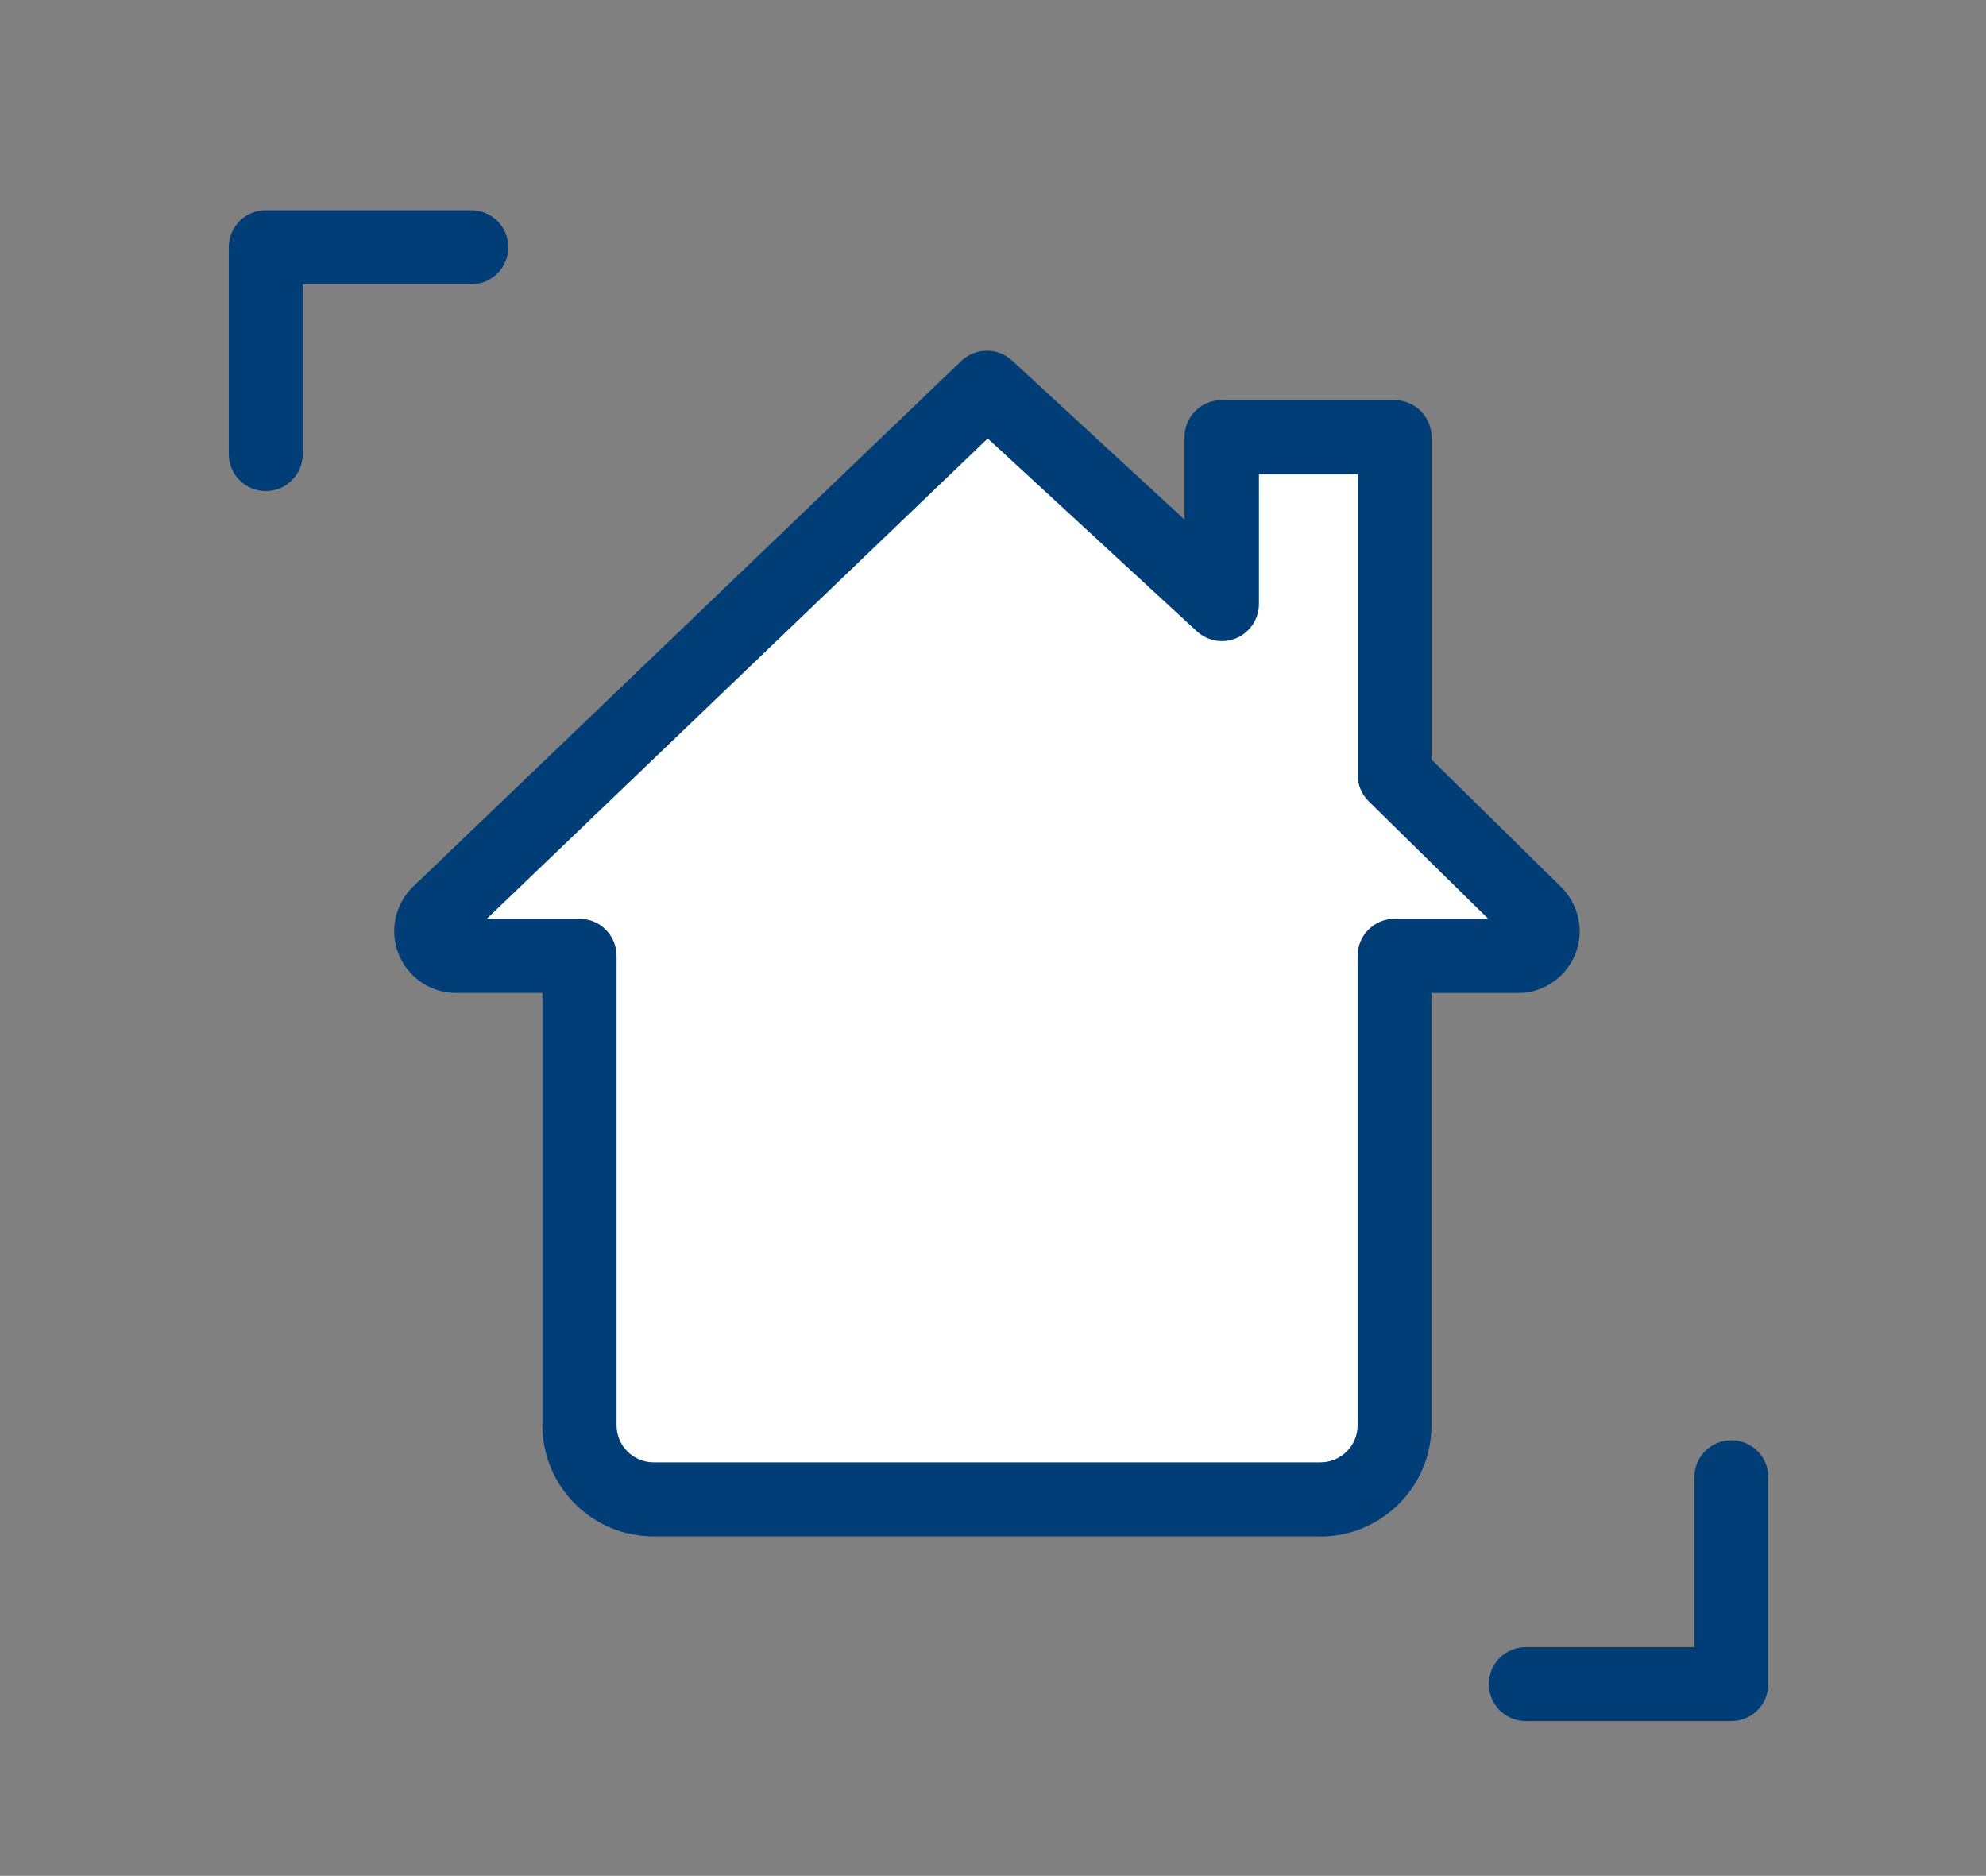
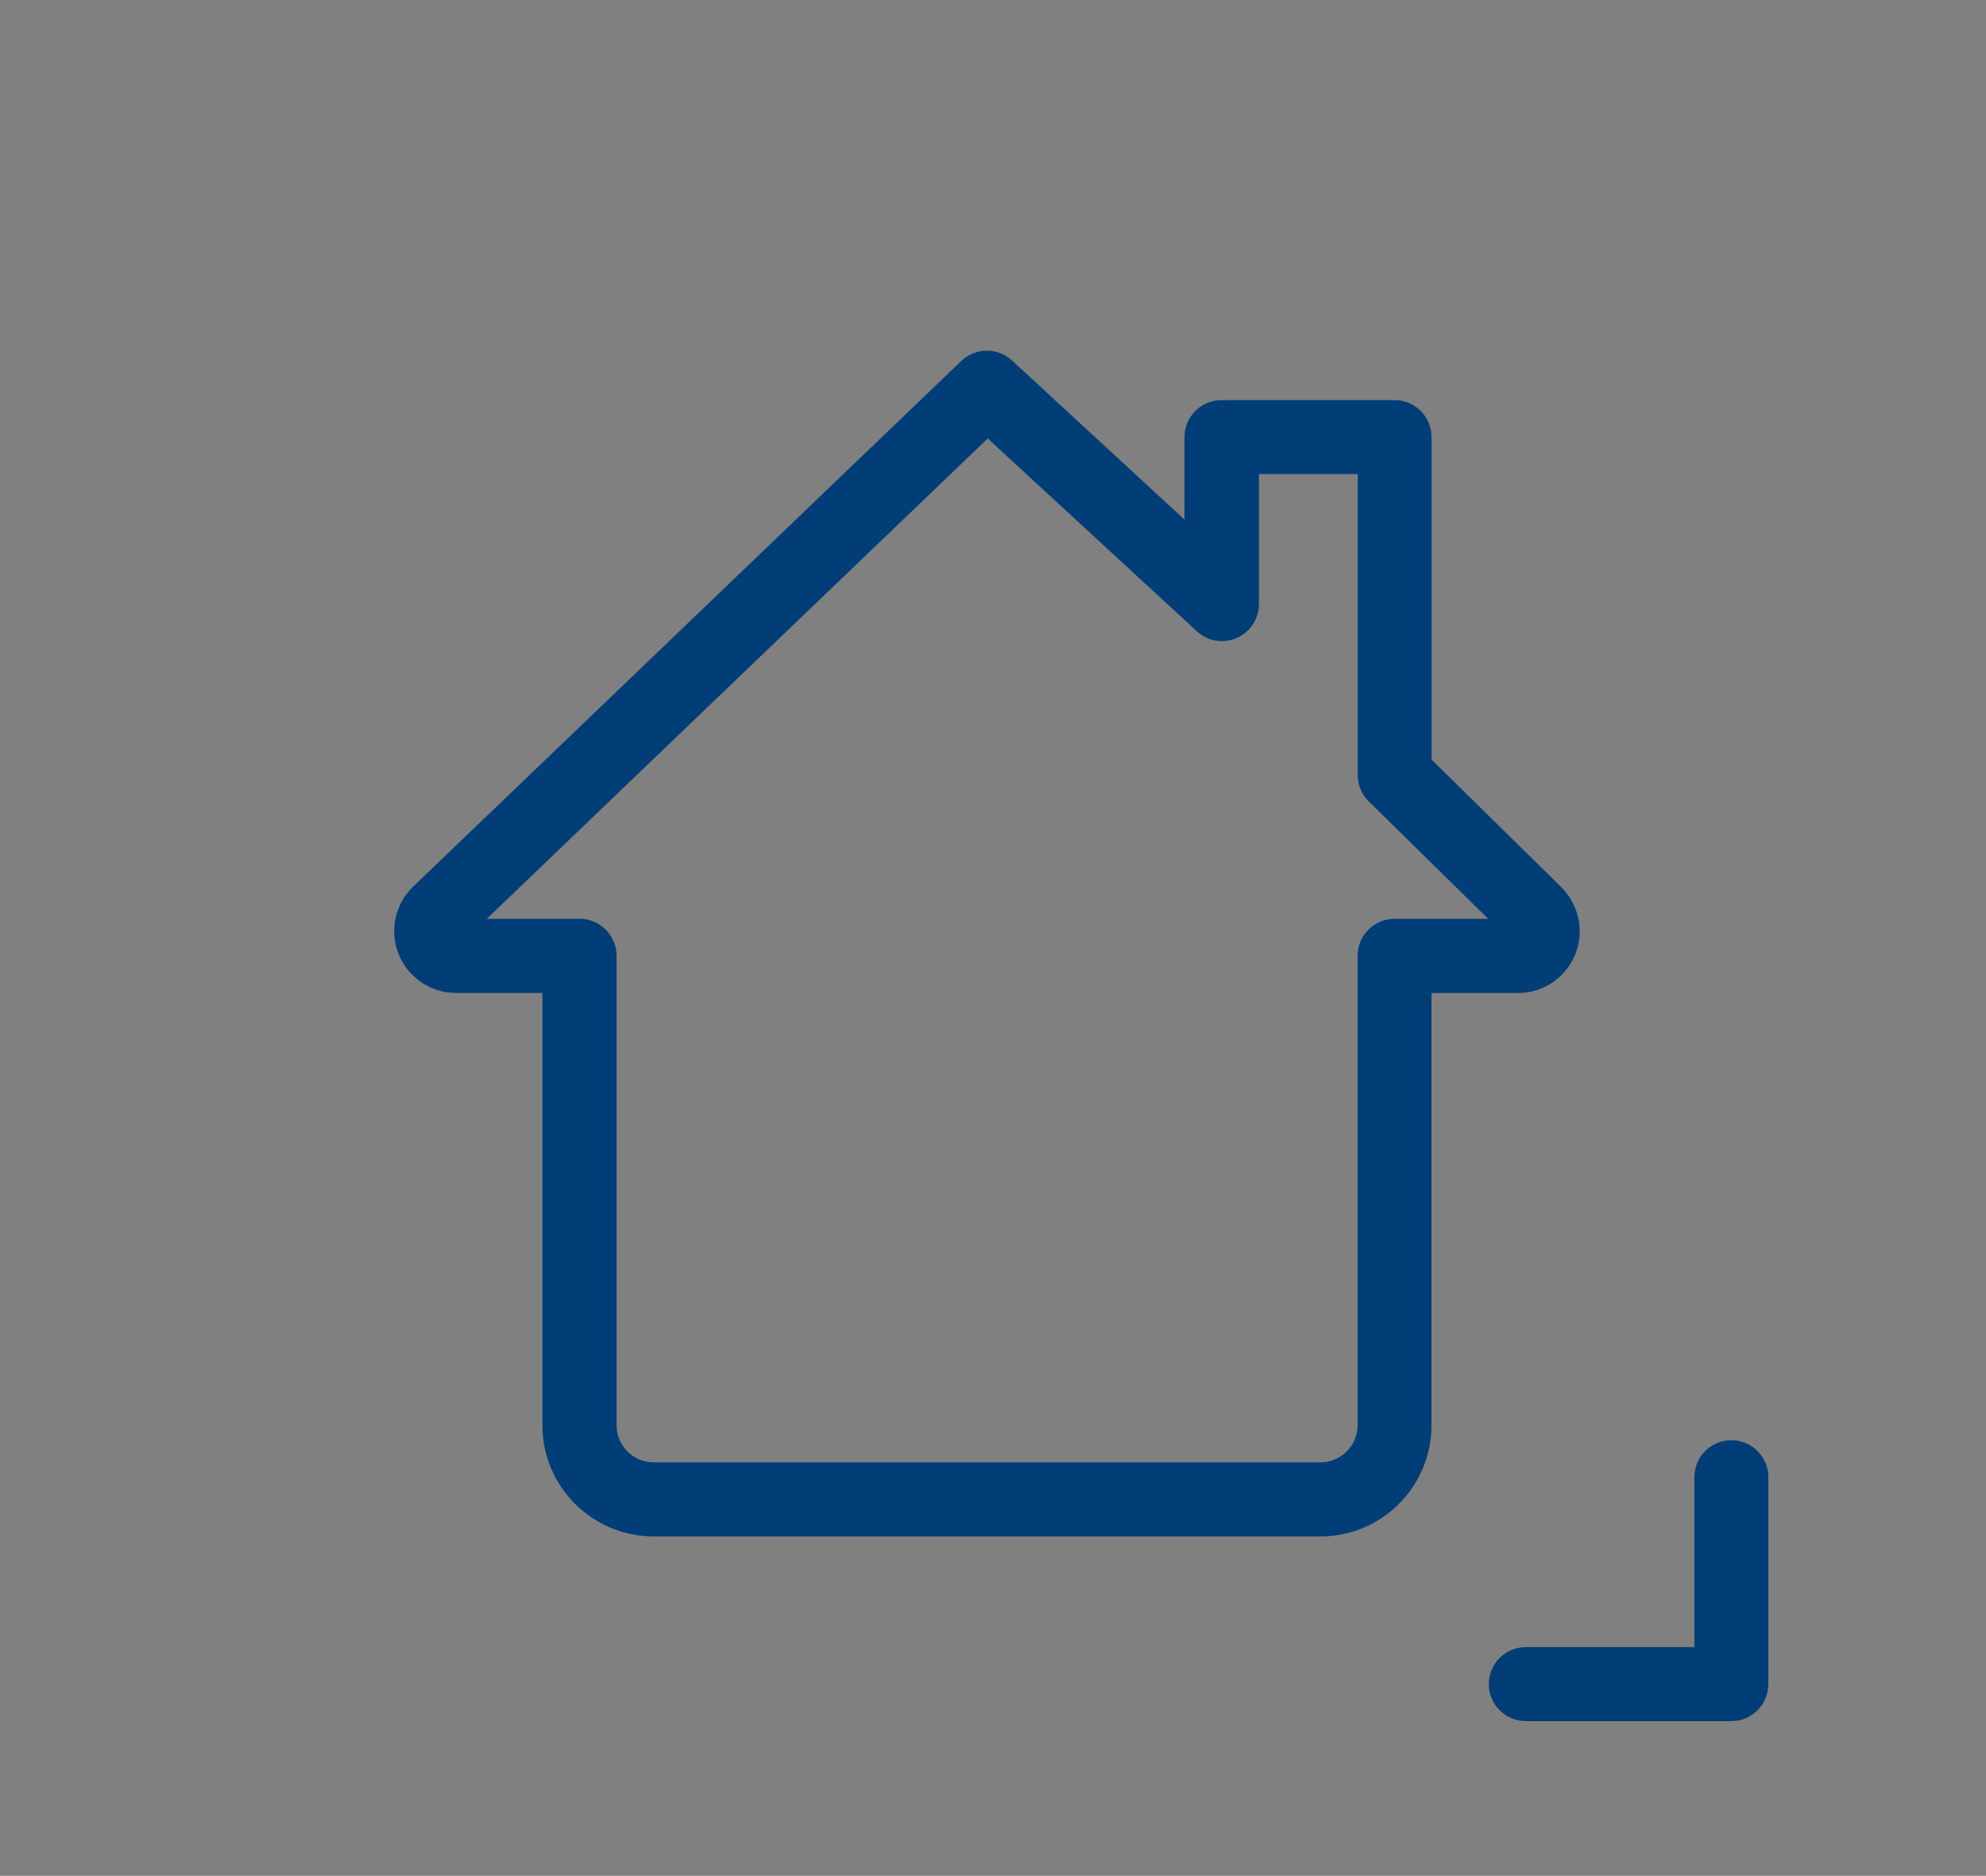
<svg xmlns="http://www.w3.org/2000/svg" id="Layer_1_copy" version="1.1" viewBox="0 0 214.78 202.82">
  <rect x="0" y="0" width="214.78" height="202.82" fill="#808080" stroke="none" />
-   <polygon points="104.62 43.97 47.14 100.99 62.58 103.74 63.65 160.3 148.64 160.3 151.7 103.89 166.07 101.29 151.24 83.1 150.63 47.41 132.9 48.4 130.45 65.83 106.77 43.05 104.62 43.97" fill="#fff" />
  <path d="M142.8,166.12h-72.12c-6.63,0-12.02-5.39-12.02-12.02v-46.74h-9.35c-3.68,0-6.68-3-6.68-6.68,0-1.77.72-3.5,1.98-4.75l59.35-56.9c1.53-1.46,3.93-1.49,5.49-.05l18.65,17.2v-8.91c0-2.21,1.79-4.01,4.01-4.01h18.7c2.21,0,4.01,1.79,4.01,4.01v34.86l14.02,13.78c1.28,1.28,2,3.01,2,4.78,0,3.68-3,6.68-6.68,6.68h-9.35v46.74c0,6.63-5.39,12.02-12.02,12.02h.01l0-.01ZM52.62,99.34h10.05c2.21,0,4.01,1.79,4.01,4.01v50.75c0,2.21,1.79,4.01,4.01,4.01h72.12c2.21,0,4.01-1.79,4.01-4.01v-50.75c0-2.21,1.79-4.01,4.01-4.01h10.11l-12.91-12.69c-.77-.75-1.2-1.78-1.2-2.86v-32.53h-10.68v14.05c0,1.59-.94,3.03-2.4,3.67-1.45.65-3.15.35-4.32-.73l-22.61-20.84-54.17,51.93s-.03,0-.03,0Z" fill="#013e77" />
-   <path d="M28.74,53.1h0c-2.21,0-4-1.79-4-4v-22.37c0-2.21,1.79-4,4-4h22.23c2.21,0,4,1.79,4,4h0c0,2.21-1.79,4-4,4h-18.23v18.37c0,2.21-1.79,4-4,4Z" fill="#013e77" />
  <path d="M187.24,155.72h0c2.21,0,4,1.79,4,4v22.37c0,2.21-1.79,4-4,4h-22.23c-2.21,0-4-1.79-4-4h0c0-2.21,1.79-4,4-4h18.23v-18.37c0-2.21,1.79-4,4-4Z" fill="#013e77" />
</svg>